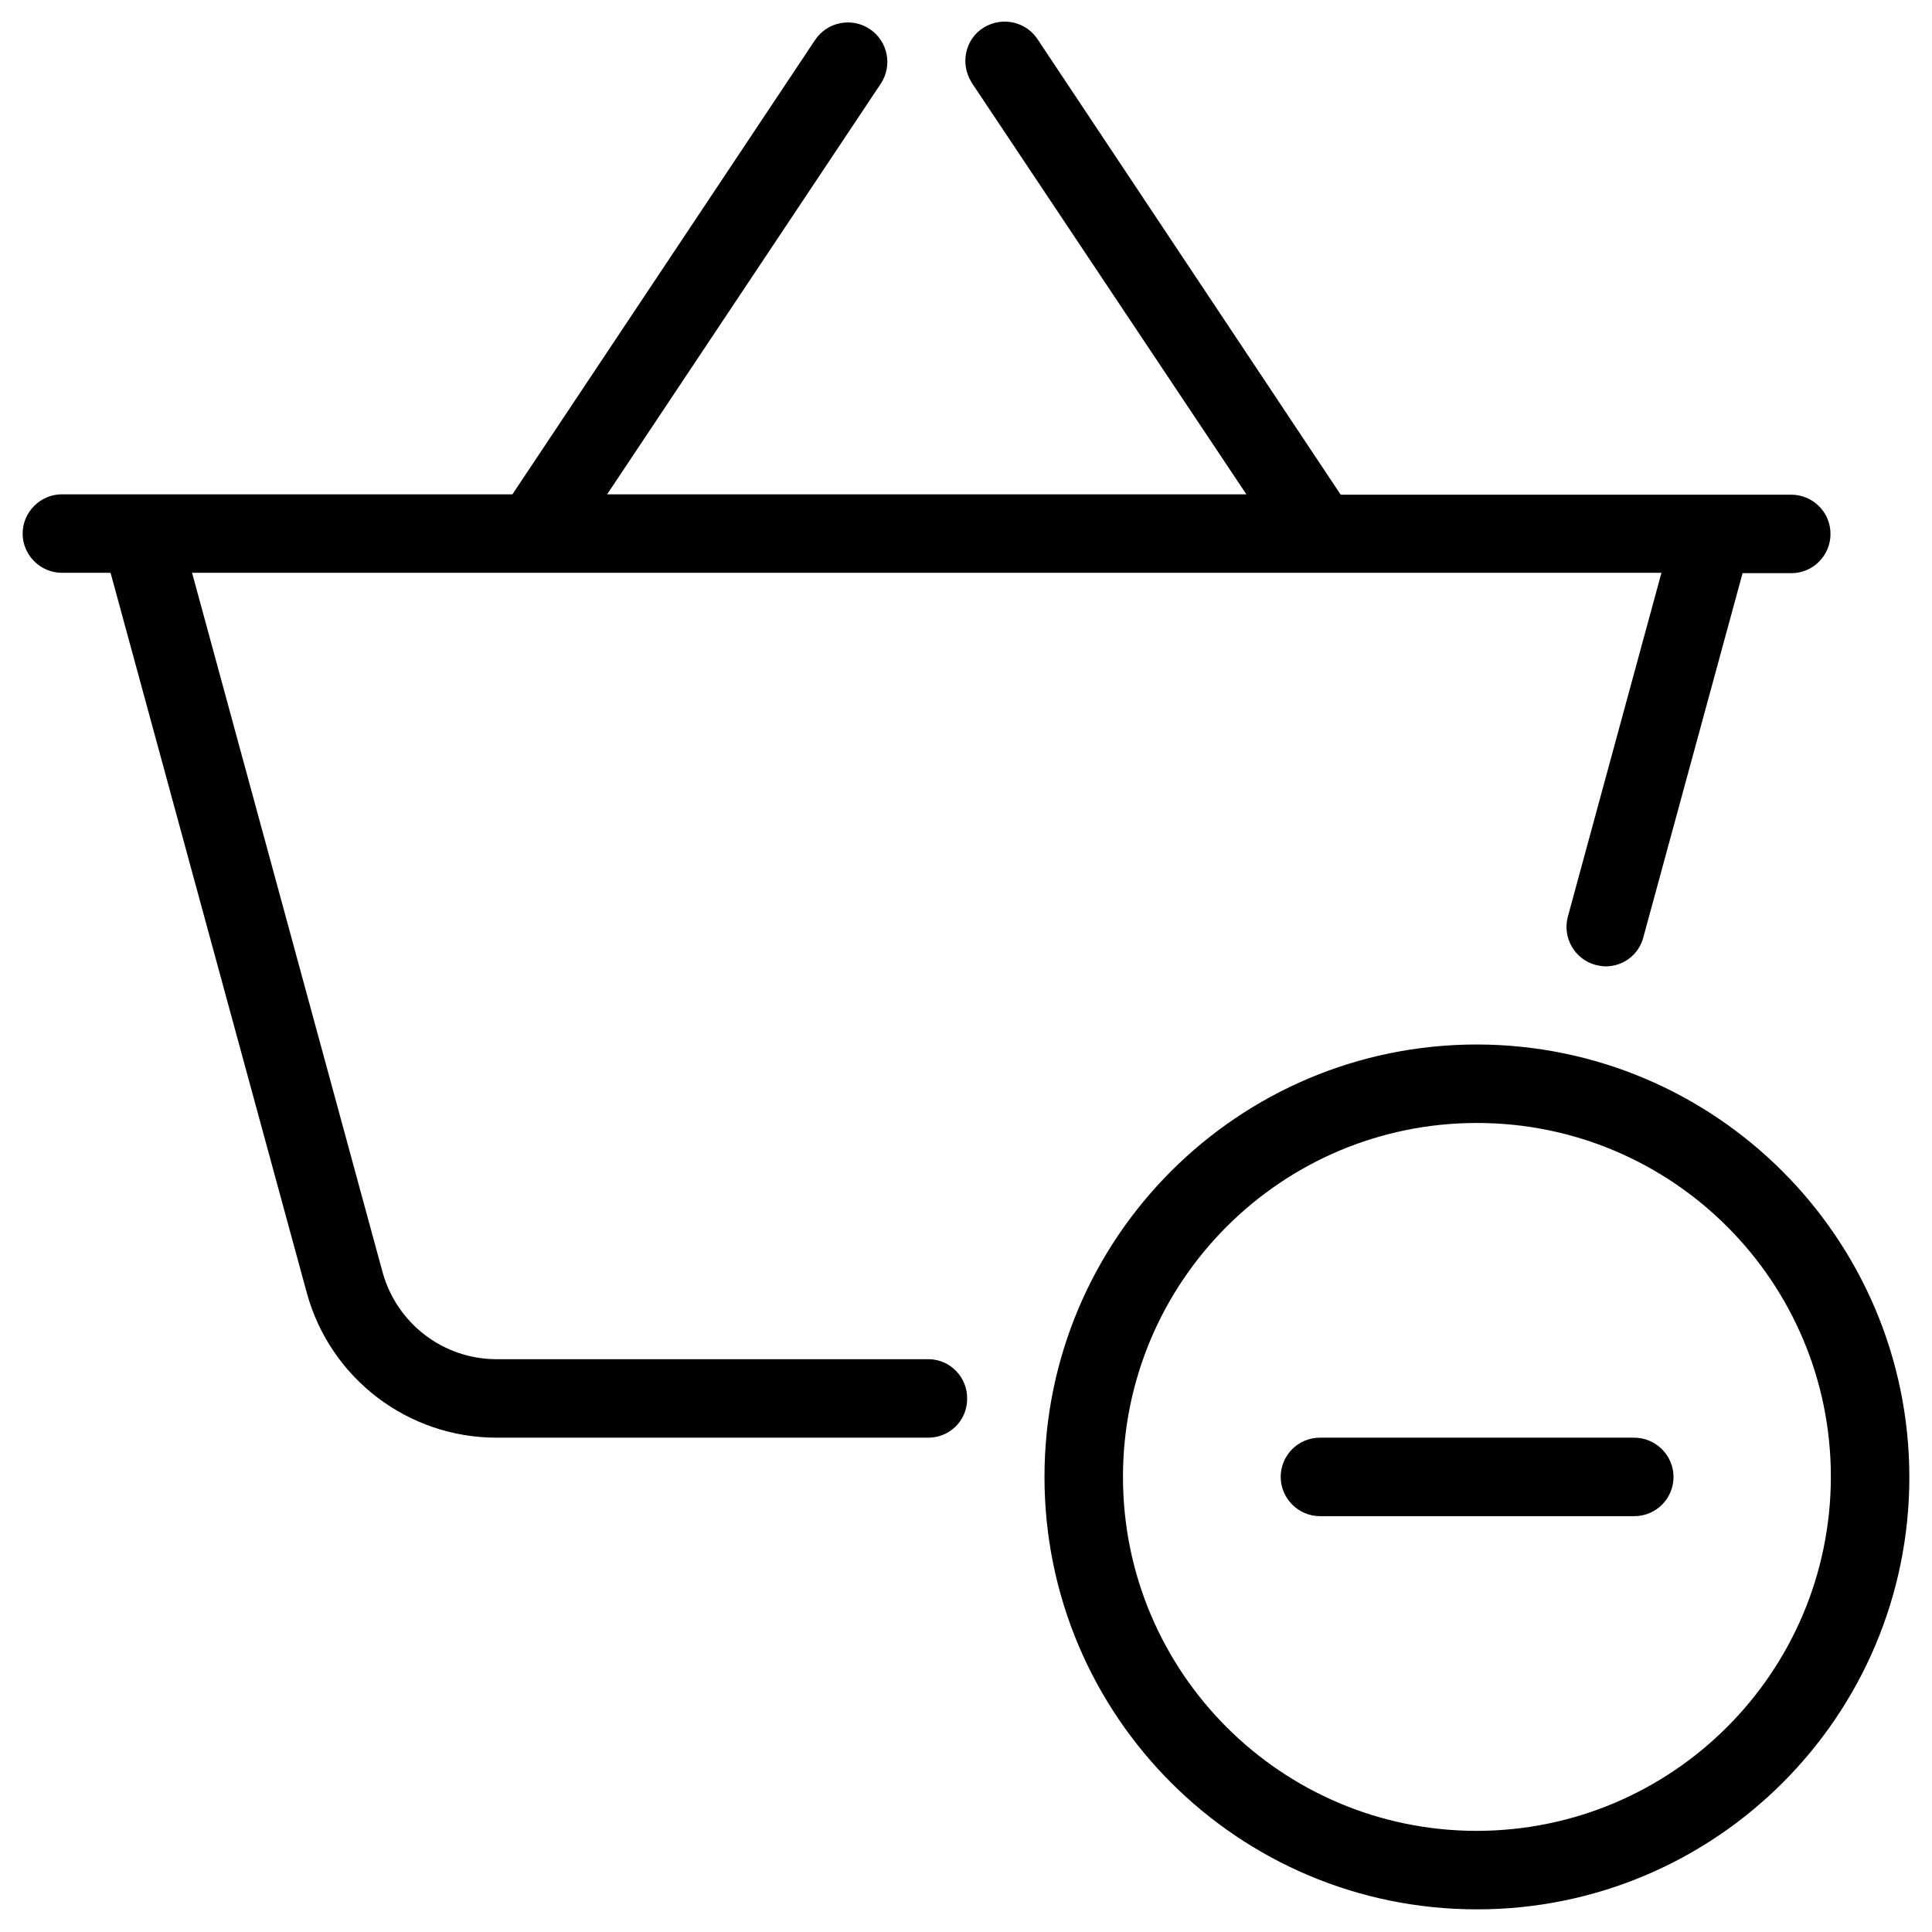
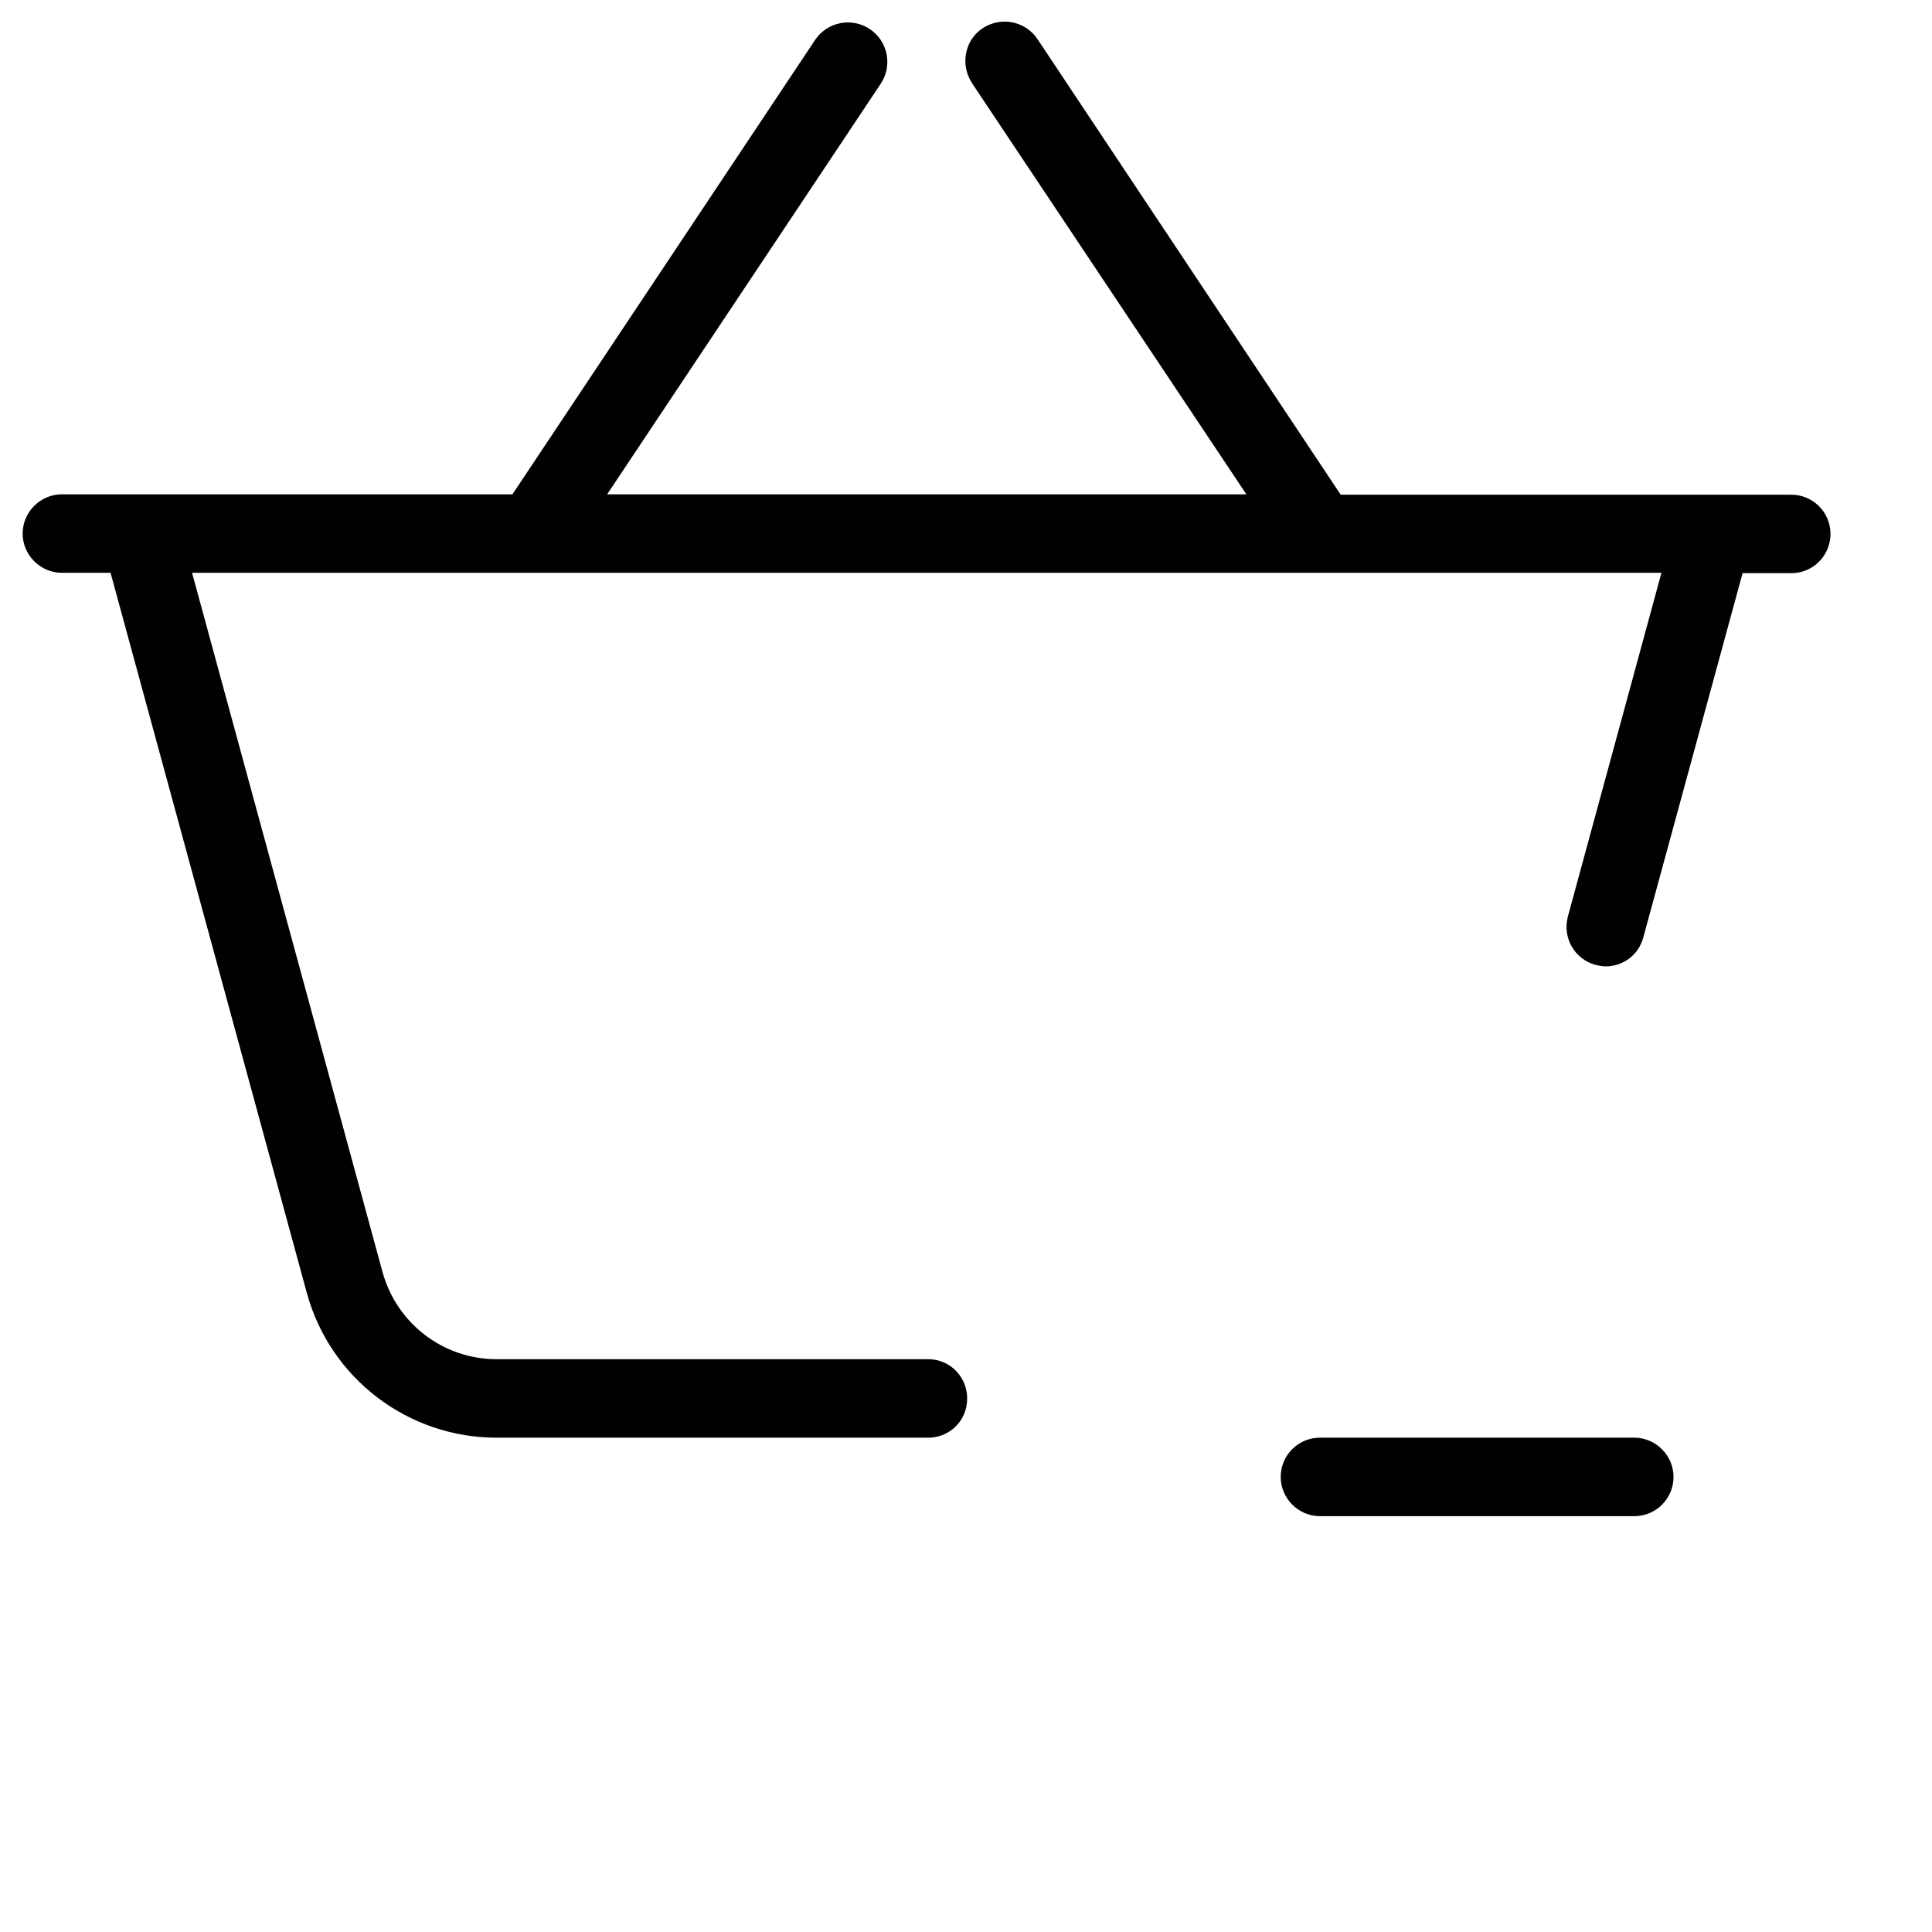
<svg xmlns="http://www.w3.org/2000/svg" version="1.1" id="Layer_1" x="0px" y="0px" viewBox="0 0 512 512" style="enable-background:new 0 0 512 512;" xml:space="preserve">
  <style type="text/css">
	.st0{fill:#010101;}
</style>
  <title>01</title>
  <g>
    <path class="st0" d="M246.2,360.2c-0.2,0-0.4,0-0.6,0h-114c-14.1,0-26.4-9.4-30.2-23L50.9,151.8h389.4l-24.8,91.1   c-1.5,5.6,1.8,11.3,7.3,12.8c0,0,0,0,0,0c0.9,0.2,1.8,0.4,2.7,0.4c4.7,0,8.8-3.1,10-7.7l26.3-96.5h12.9c5.8,0,10.4-4.7,10.4-10.4   c0-5.8-4.7-10.4-10.4-10.4c0,0,0,0,0,0H355.3L275.1,10.6c-3.1-4.9-9.5-6.3-14.4-3.3s-6.3,9.5-3.3,14.4c0.1,0.2,0.2,0.3,0.3,0.5   L330.3,131H160.9l72.5-108.8c3.2-4.8,1.9-11.3-2.9-14.5c-4.8-3.2-11.3-1.9-14.5,2.9L135.8,131H16.4C10.7,131,6,135.7,6,141.4   c0,5.7,4.7,10.4,10.4,10.4h12.9l52,190.8c6.2,22.7,26.8,38.4,50.3,38.4h114c5.8,0.2,10.6-4.3,10.7-10.1   C256.5,365.2,252,360.3,246.2,360.2z" />
-     <path class="st0" d="M391.4,276.8c-63.3,0-114.6,51.3-114.6,114.6S328.1,506,391.4,506S506,454.7,506,391.4   C505.9,328.2,454.7,276.9,391.4,276.8z M391.4,485.2L391.4,485.2c-51.8,0-93.8-42-93.8-93.8c0-51.8,42-93.8,93.8-93.8   c51.8,0,93.8,42,93.8,93.8C485.1,443.2,443.2,485.1,391.4,485.2z" />
    <path class="st0" d="M433.1,381h-83.3c-5.8,0-10.4,4.7-10.4,10.4c0,5.7,4.7,10.4,10.4,10.4h83.3c5.8,0,10.4-4.7,10.4-10.4   C443.5,385.7,438.8,381,433.1,381z" />
  </g>
</svg>